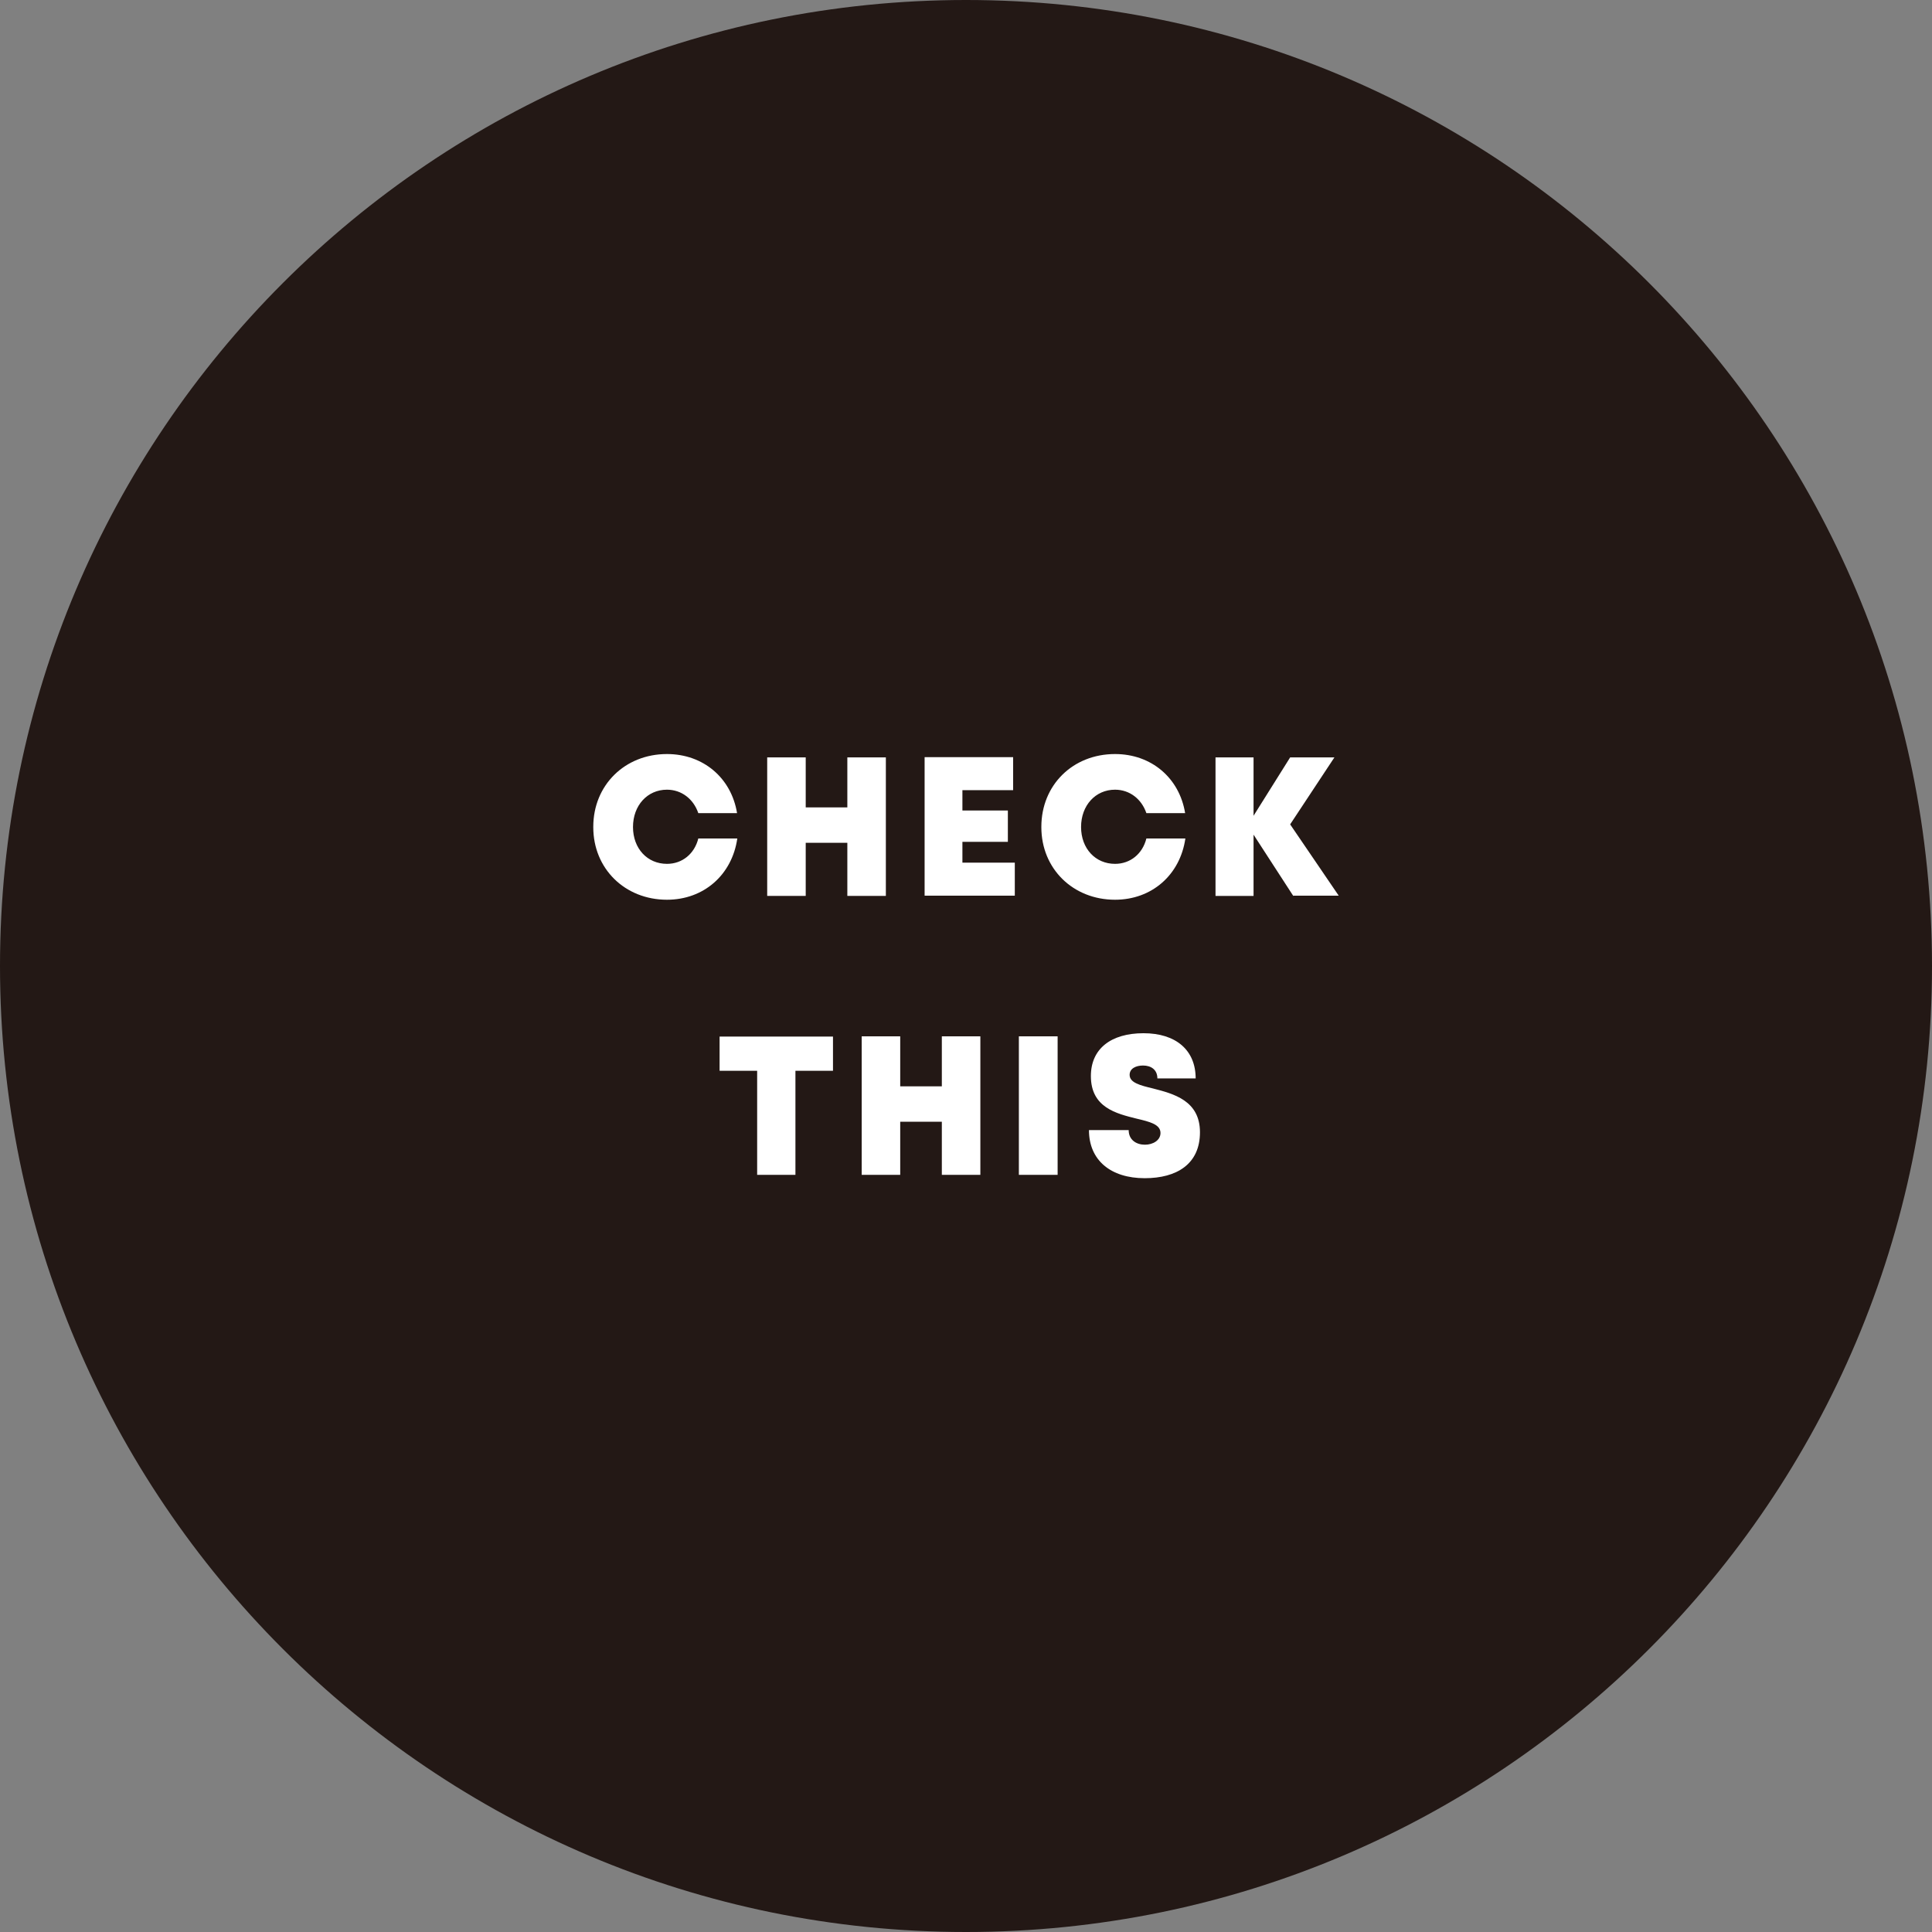
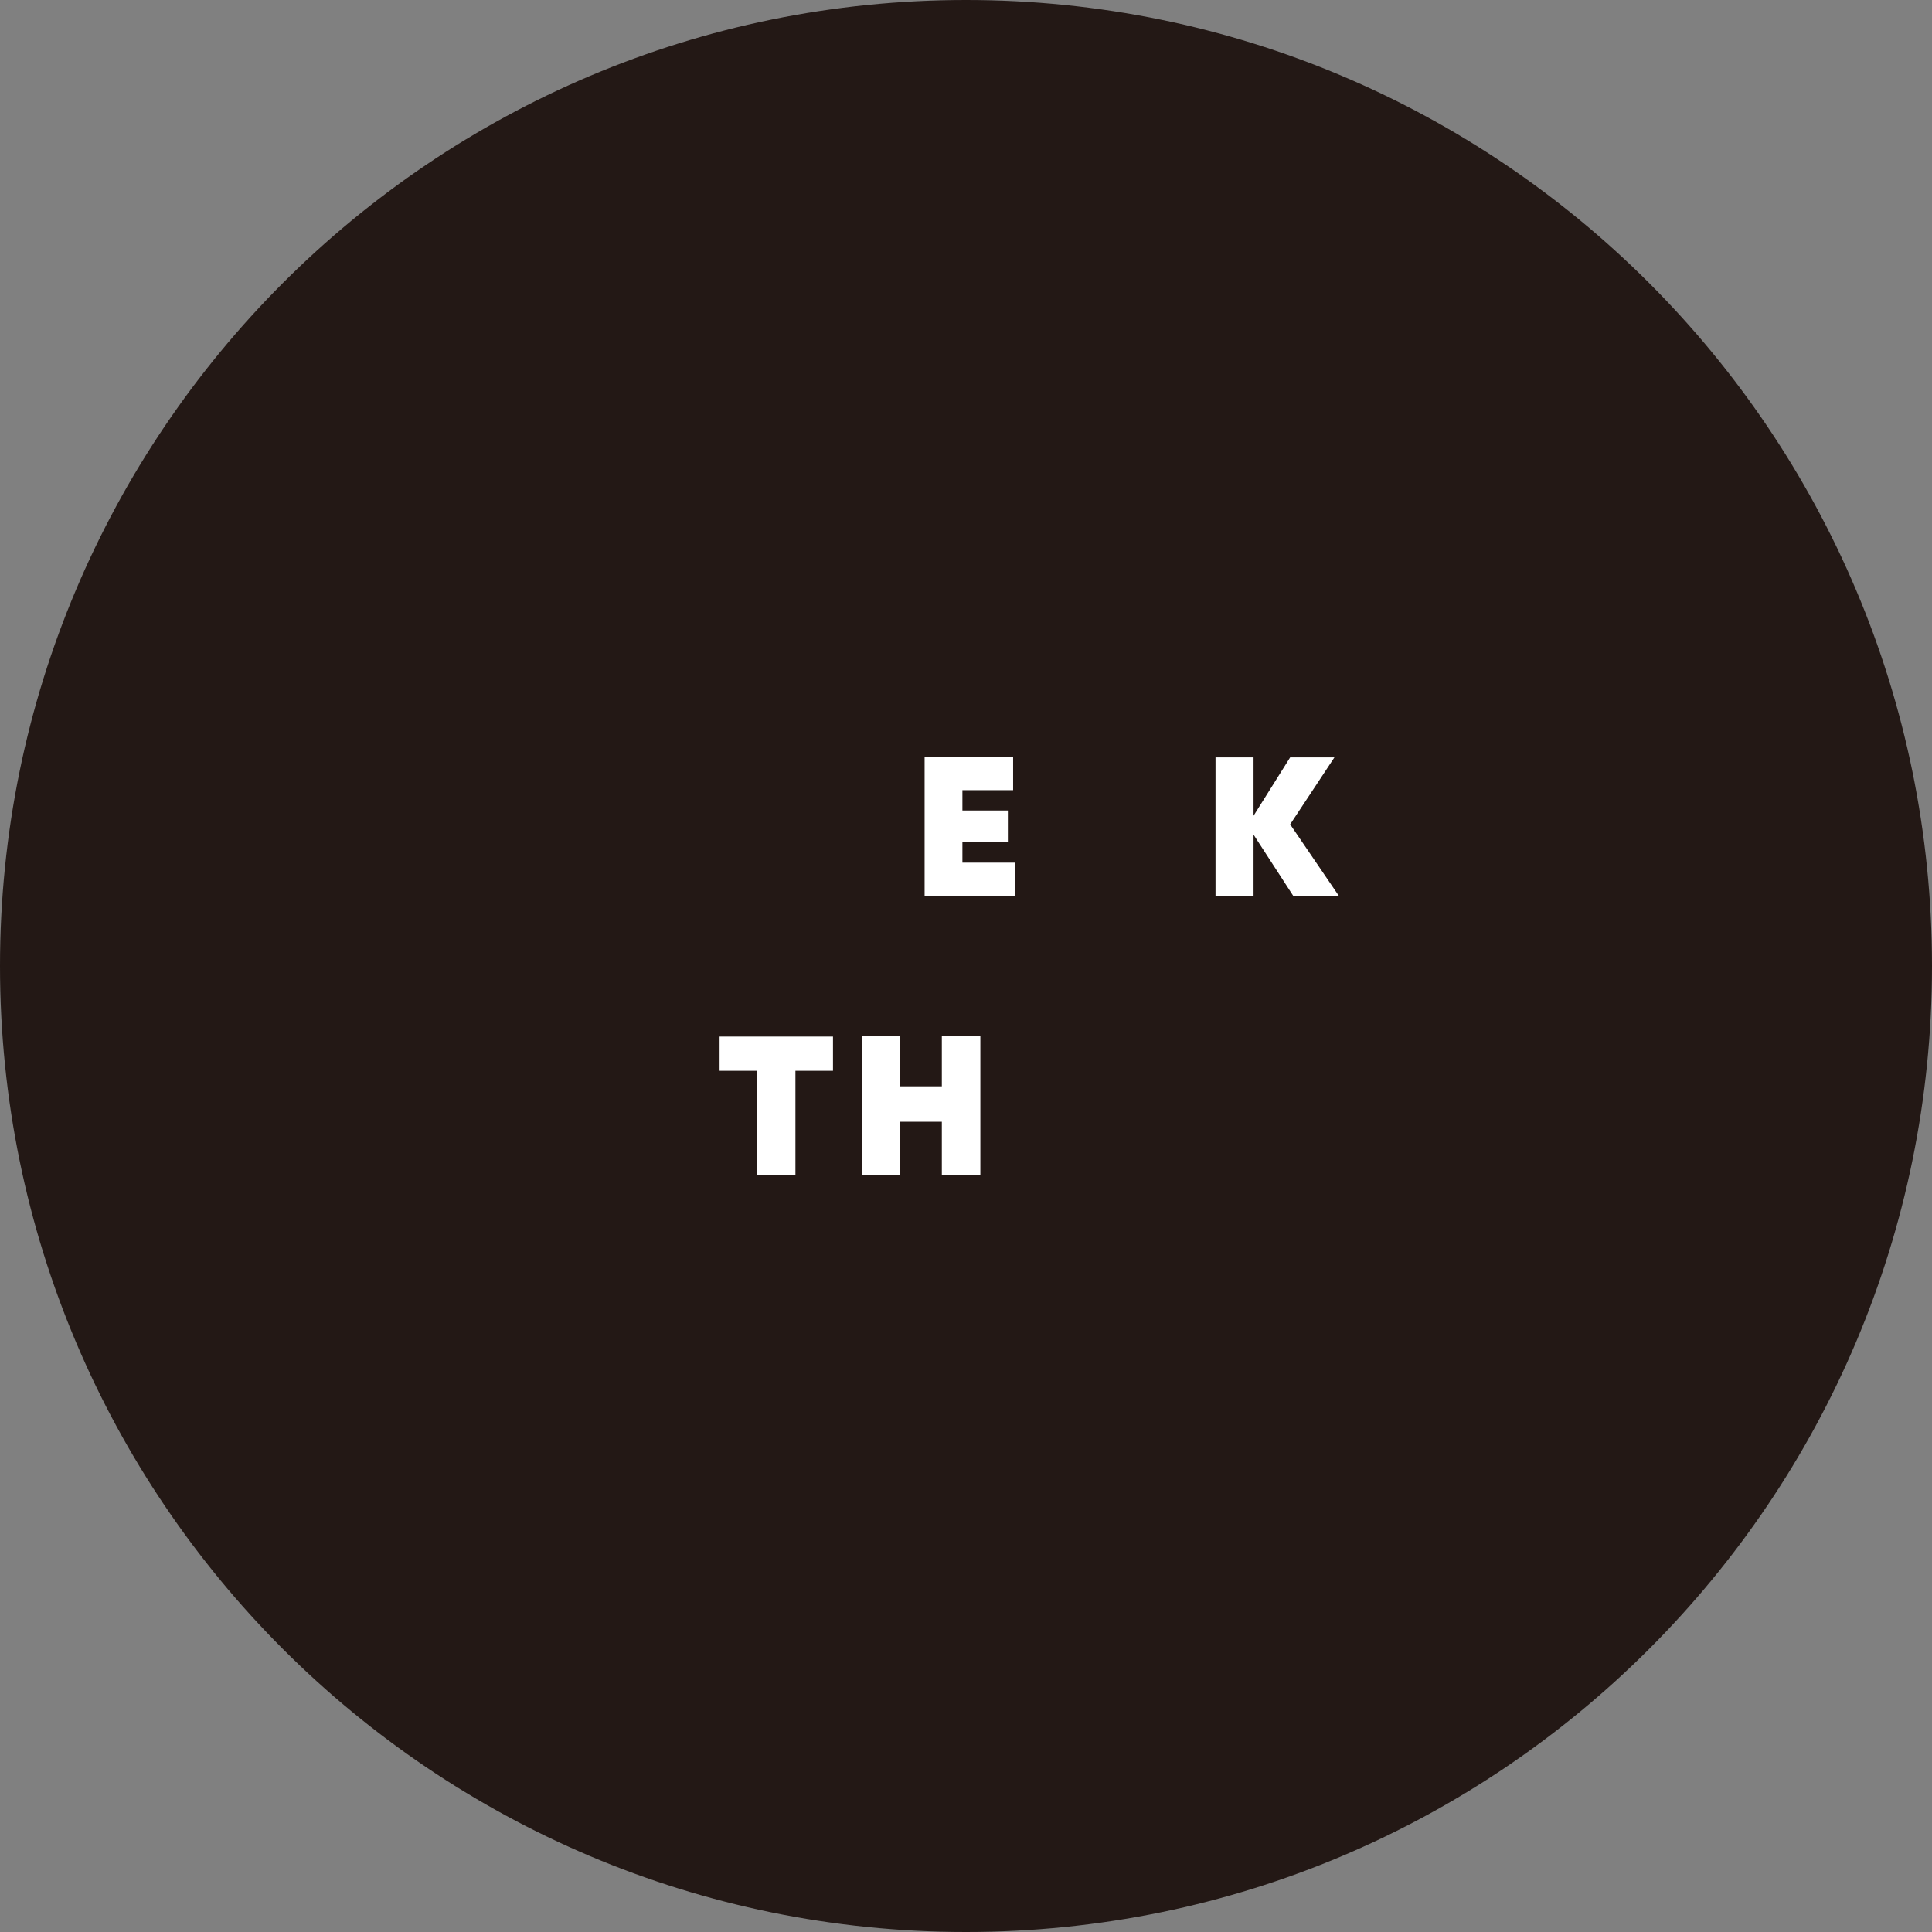
<svg xmlns="http://www.w3.org/2000/svg" id="_レイヤー_2" data-name="レイヤー 2" width="80.76" height="80.76" viewBox="0 0 80.76 80.76">
  <rect x="0" y="0" width="80.76" height="80.76" fill="#808080" stroke="none" />
  <defs>
    <style>
      .cls-1 {
        fill: #231815;
      }

      .cls-1, .cls-2 {
        stroke-width: 0px;
      }

      .cls-2 {
        fill: #fff;
      }
    </style>
  </defs>
  <g id="DESIGN">
    <path class="cls-1" d="M80.76,40.38c0,22.3-18.08,40.38-40.38,40.38S0,62.68,0,40.38,18.08,0,40.38,0s40.38,18.08,40.38,40.38Z" />
    <g>
-       <path class="cls-2" d="M24.8,34.56c0-1.74,1.32-3.04,3.08-3.04,1.52,0,2.69,1,2.93,2.47h-1.62c-.2-.59-.7-.98-1.31-.98-.82,0-1.42.66-1.42,1.56s.6,1.54,1.42,1.54c.64,0,1.15-.42,1.31-1.06h1.63c-.22,1.52-1.4,2.56-2.94,2.56-1.76,0-3.08-1.3-3.08-3.03Z" />
-       <path class="cls-2" d="M37.03,31.66v5.79h-1.61v-2.22h-1.74v2.22h-1.61v-5.79h1.61v2.09h1.74v-2.09h1.61Z" />
      <path class="cls-2" d="M42.42,36.06v1.38h-3.77v-5.79h3.7v1.38h-2.12v.85h1.9v1.31h-1.9v.87h2.19Z" />
-       <path class="cls-2" d="M43.53,34.56c0-1.74,1.31-3.04,3.08-3.04,1.52,0,2.69,1,2.93,2.47h-1.62c-.2-.59-.7-.98-1.31-.98-.82,0-1.42.66-1.42,1.56s.6,1.54,1.42,1.54c.64,0,1.15-.42,1.31-1.06h1.63c-.22,1.52-1.4,2.56-2.94,2.56-1.76,0-3.08-1.3-3.08-3.03Z" />
      <path class="cls-2" d="M54.06,37.45l-1.66-2.56v2.56h-1.59v-5.79h1.59v2.44l1.53-2.44h1.85l-1.85,2.8,2.03,2.98h-1.89Z" />
      <path class="cls-2" d="M34.82,44.76h-1.57v4.35h-1.6v-4.35h-1.57v-1.43h4.74v1.43Z" />
      <path class="cls-2" d="M40.98,43.32v5.79h-1.61v-2.22h-1.74v2.22h-1.61v-5.79h1.61v2.09h1.74v-2.09h1.61Z" />
-       <path class="cls-2" d="M42.59,43.32h1.62v5.79h-1.62v-5.79Z" />
-       <path class="cls-2" d="M45.54,47.24h1.64c0,.41.32.61.68.61.33,0,.65-.18.65-.49,0-.36-.45-.47-1-.6-.84-.21-1.91-.46-1.91-1.78,0-1.14.84-1.79,2.2-1.79s2.18.71,2.18,1.89h-1.6c0-.37-.27-.54-.6-.54-.29,0-.56.12-.56.39,0,.33.44.44.98.57.85.22,1.96.5,1.96,1.83s-.97,1.92-2.31,1.92c-1.42,0-2.33-.75-2.33-2.01Z" />
    </g>
  </g>
</svg>